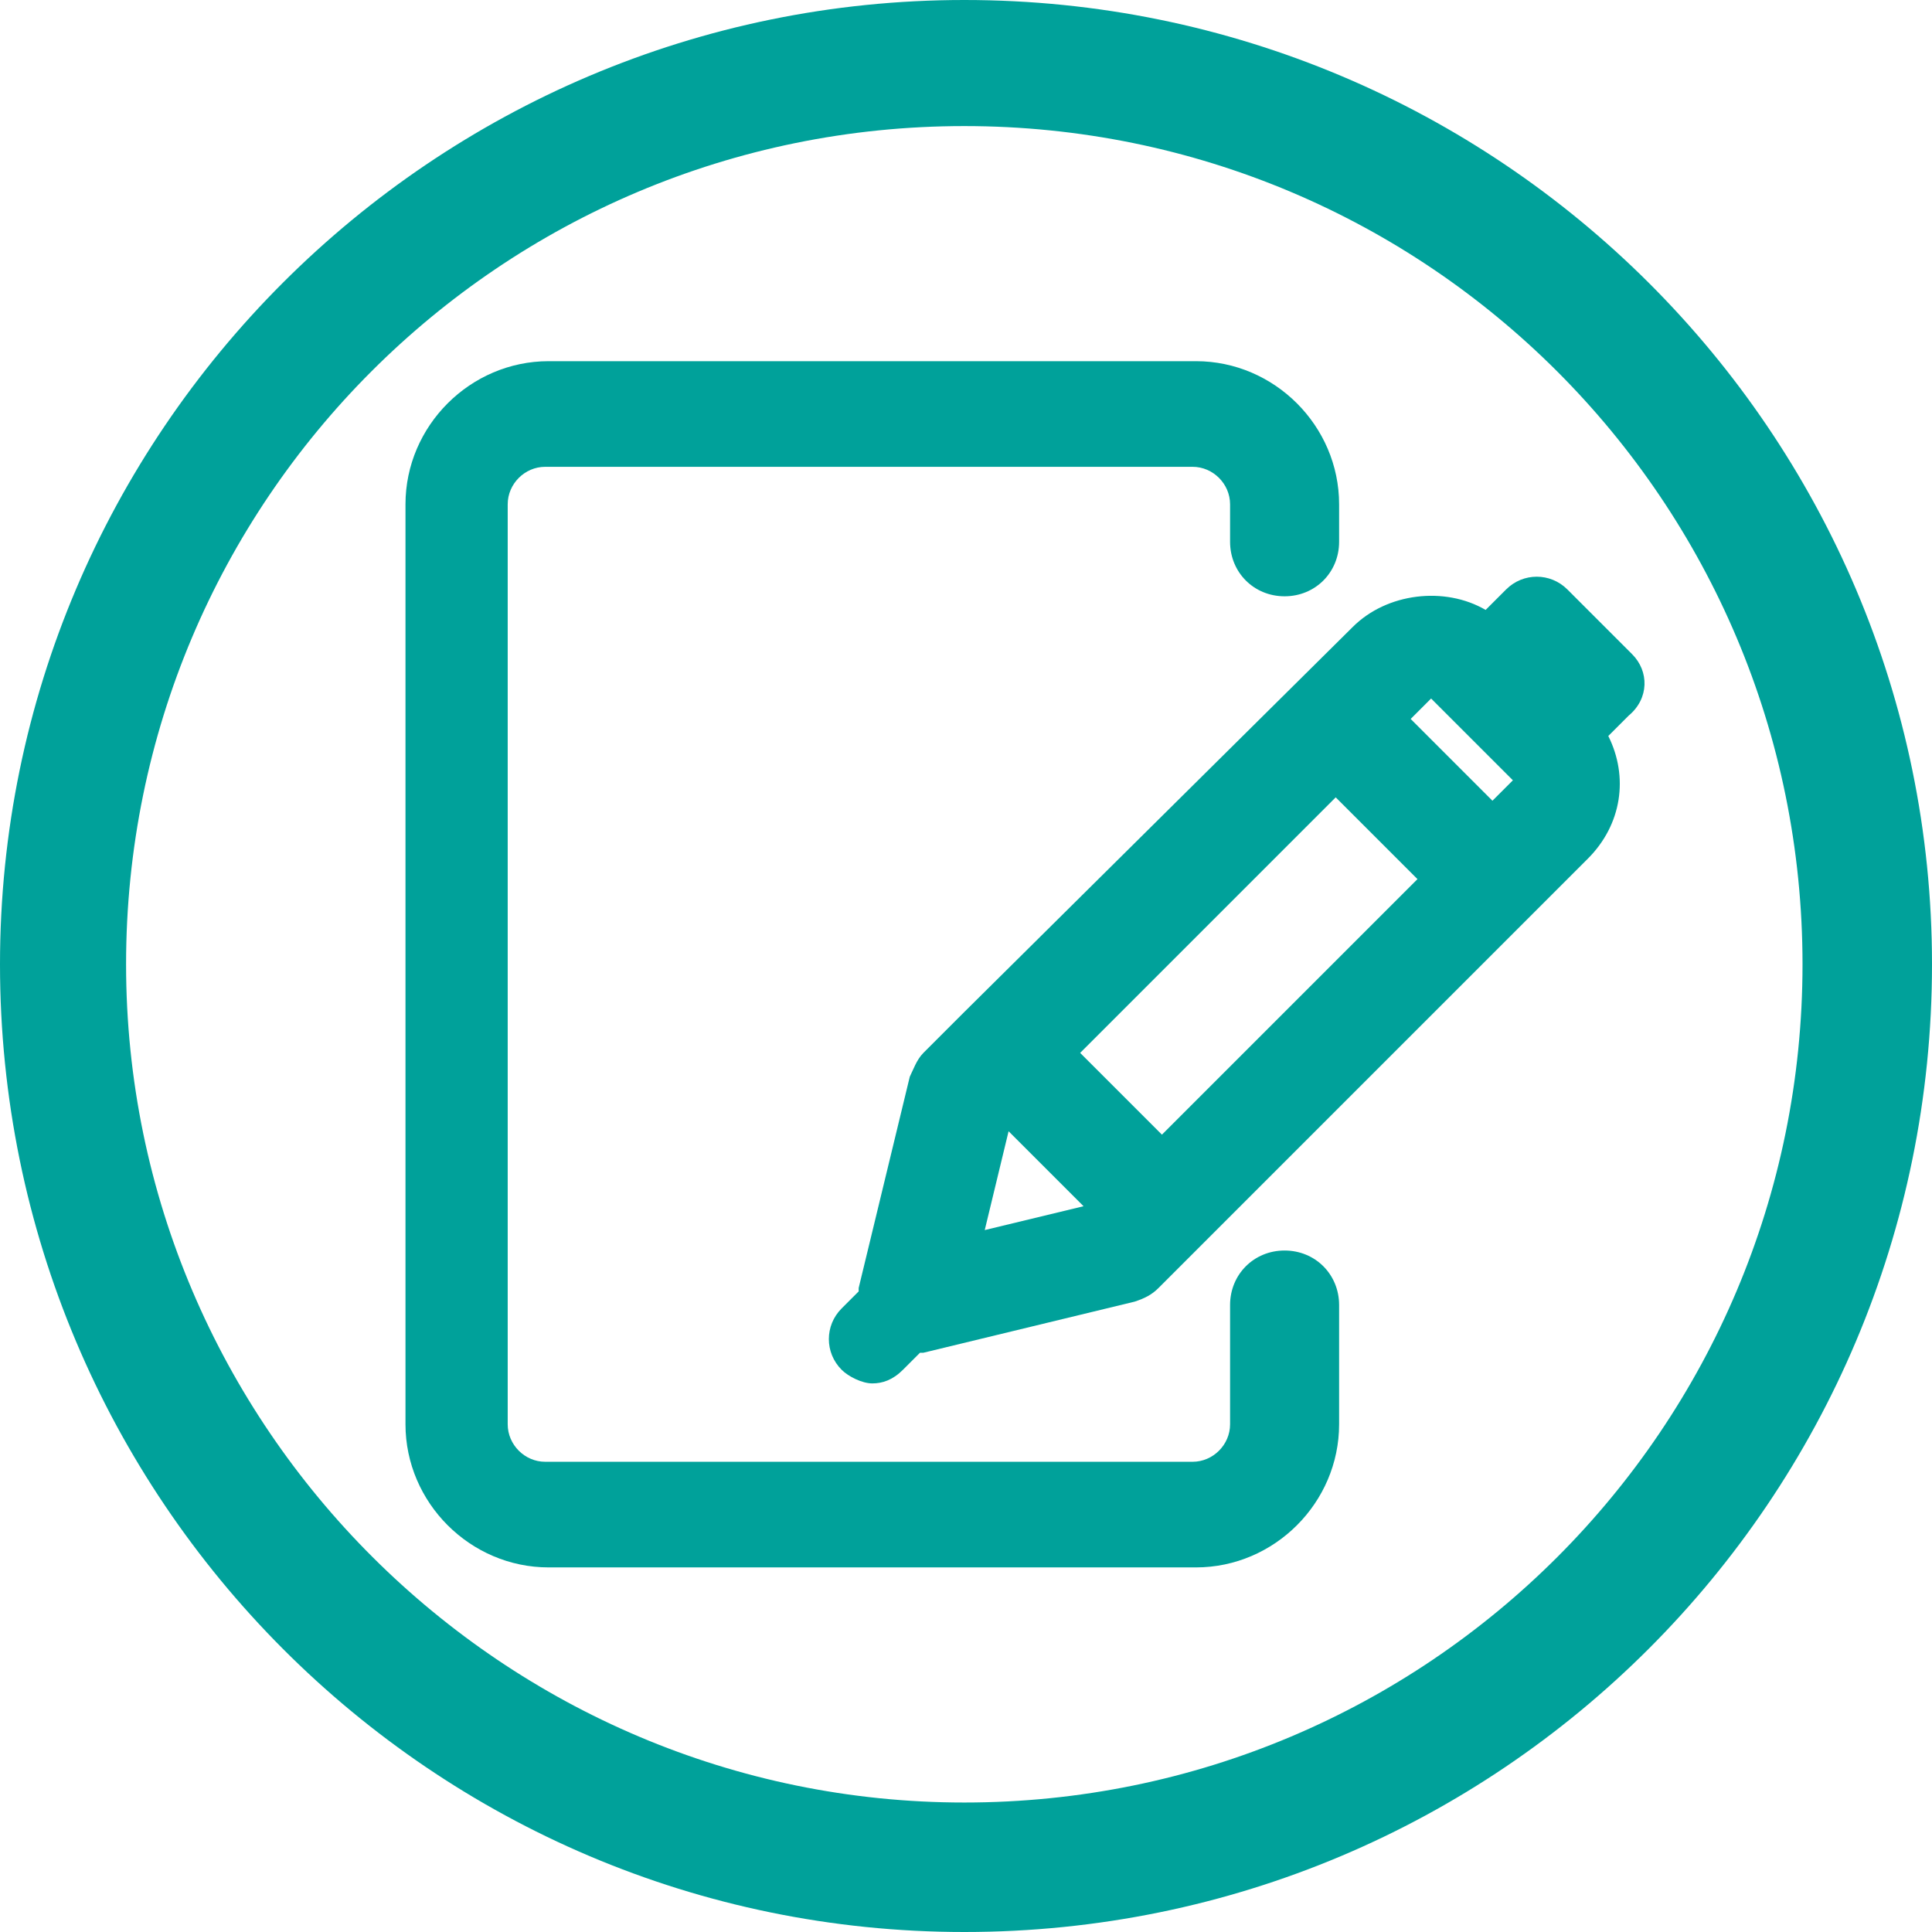
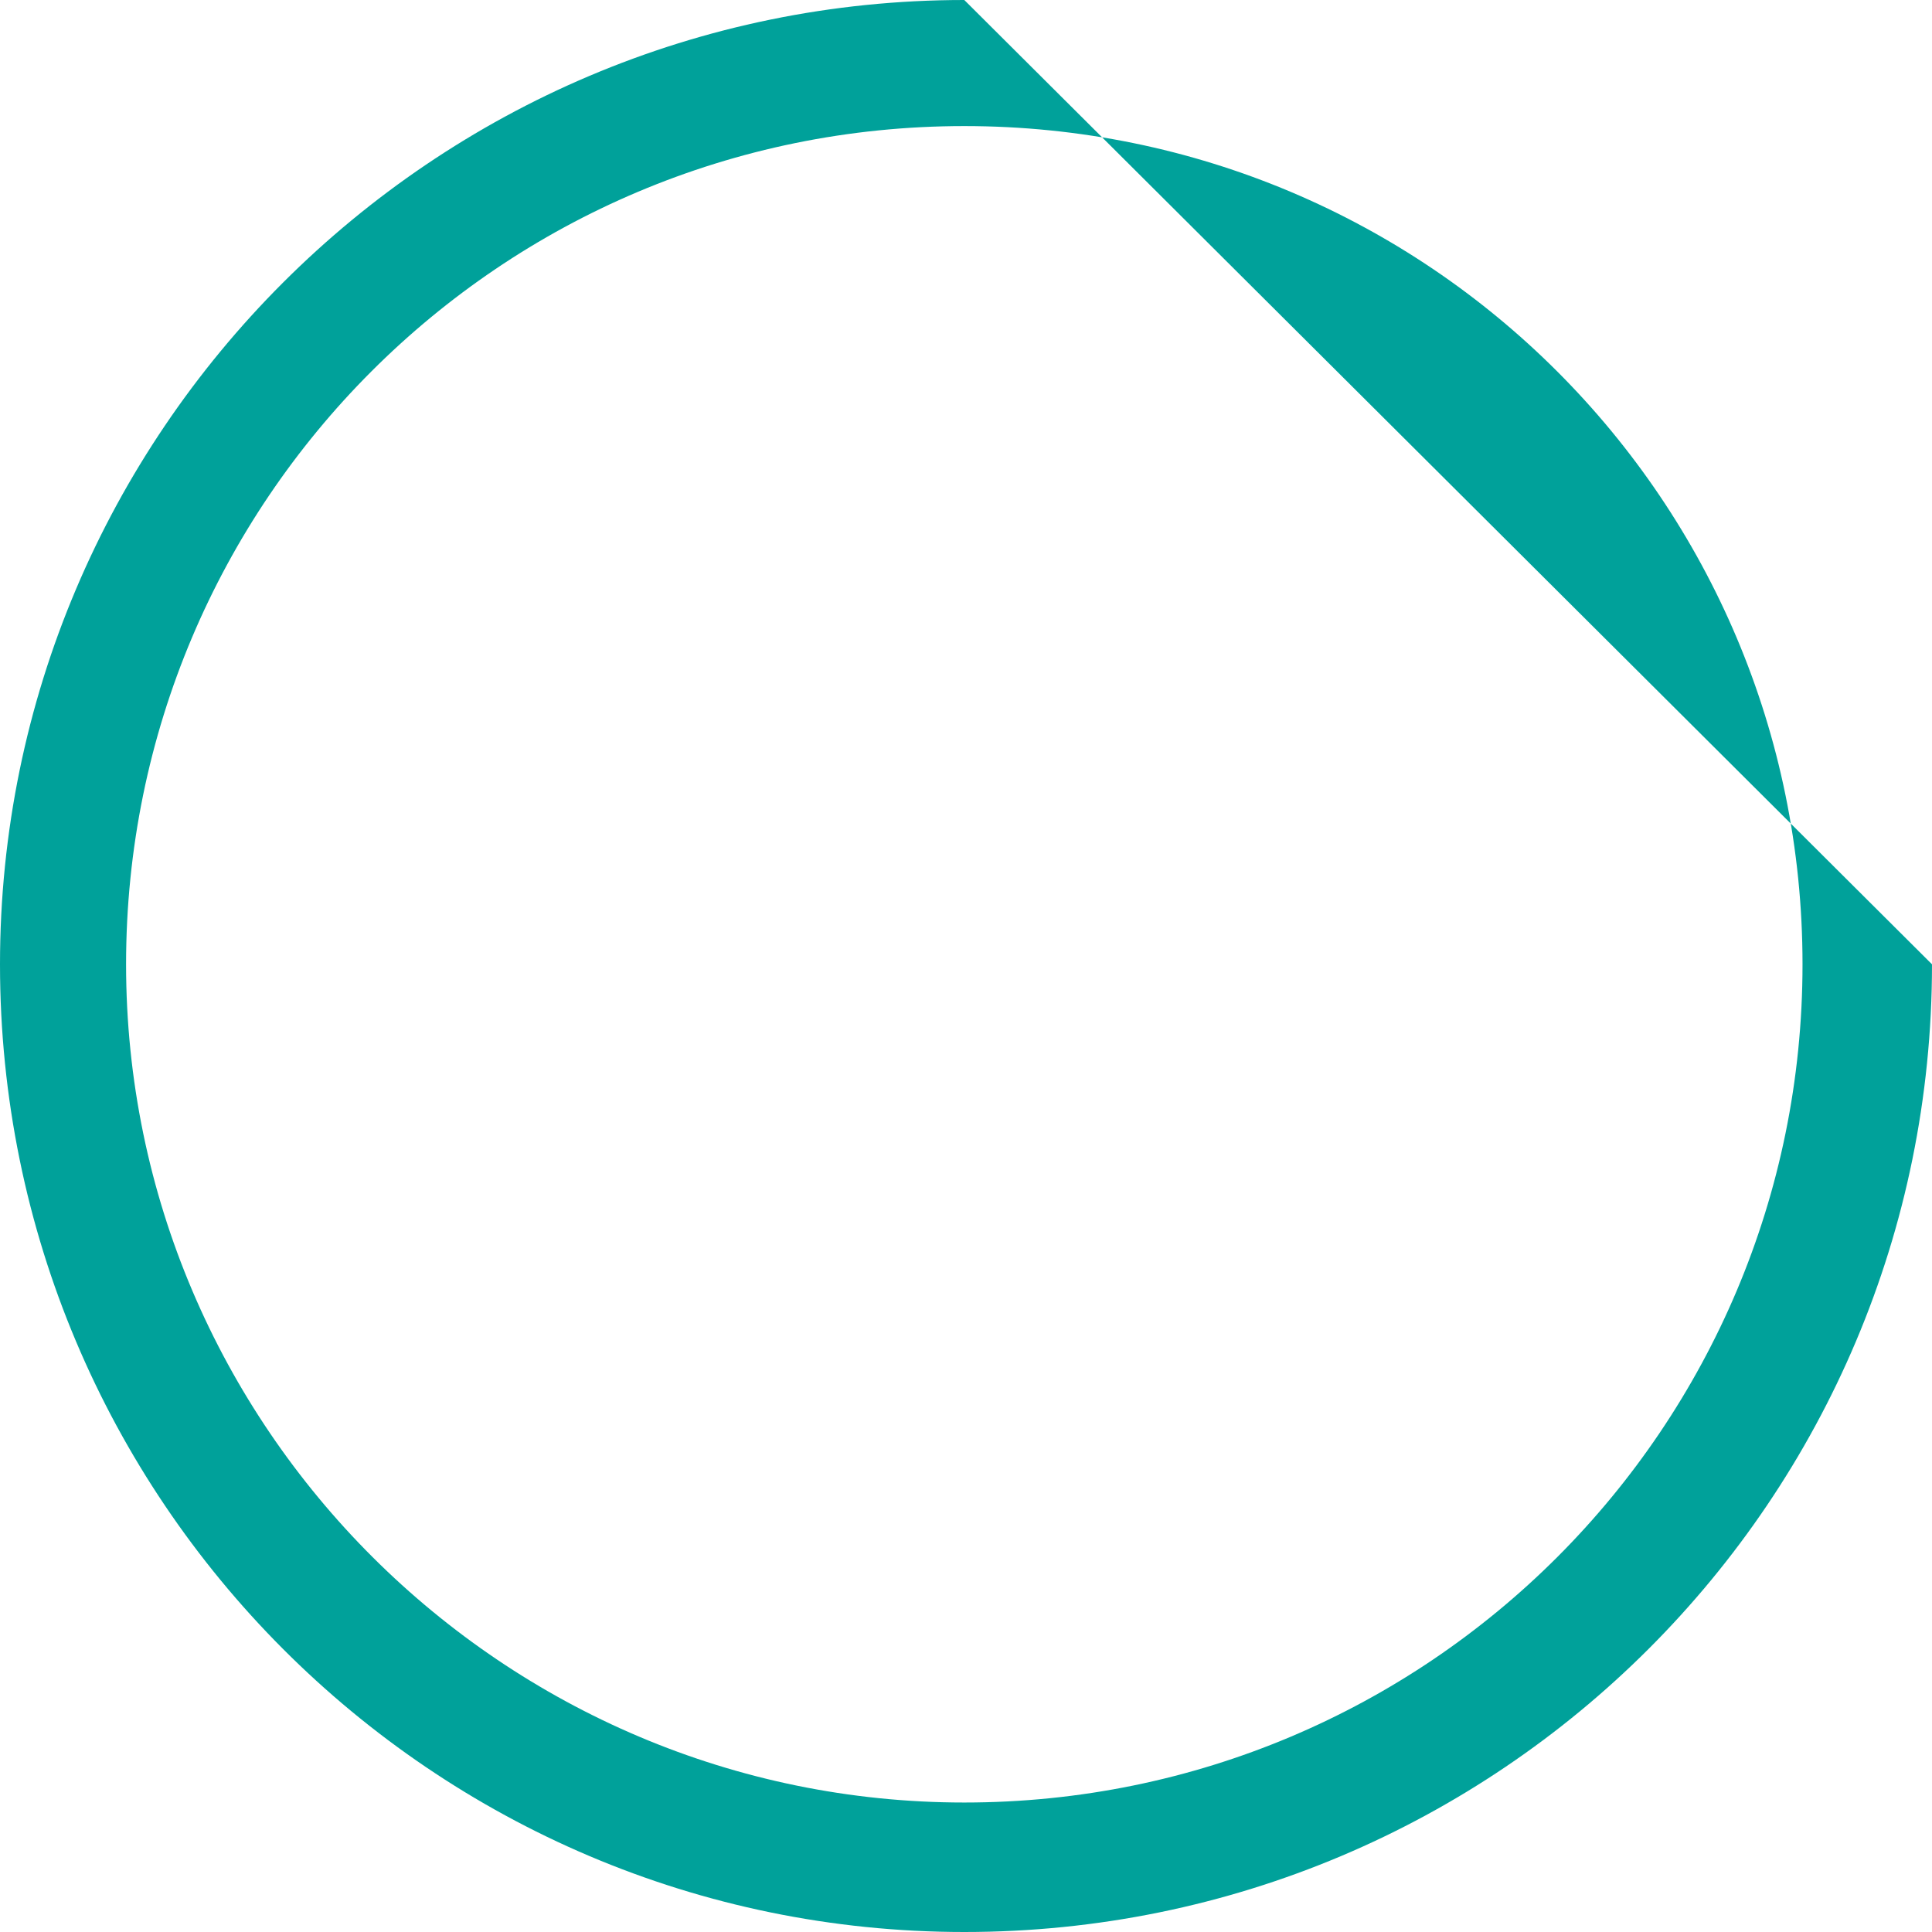
<svg xmlns="http://www.w3.org/2000/svg" version="1.1" id="Capa_1" x="0px" y="0px" viewBox="0 0 56.7 56.7" style="enable-background:new 0 0 56.7 56.7;" xml:space="preserve">
  <style type="text/css">
	.st0{fill:#00A19A;}
</style>
  <g>
-     <path class="st0" d="M28.3,0C12.7,0,0,12.7,0,28.3C0,44,12.7,56.7,28.3,56.7C44,56.7,56.7,44,56.7,28.3C56.7,12.7,44,0,28.3,0z    M28.3,52.9c-13.5,0-24.6-11-24.6-24.6s11-24.6,24.6-24.6s24.6,11,24.6,24.6S41.9,52.9,28.3,52.9z" />
-     <path class="st0" d="M47.9,19.2L46,17.3c-0.5-0.5-1.3-0.5-1.8,0l-0.6,0.6c-1.2-0.7-2.9-0.5-3.9,0.5L28.3,29.7c0,0,0,0,0,0   c0,0,0,0,0,0l-1.2,1.2c-0.2,0.2-0.3,0.5-0.4,0.7l-1.5,6.2c0,0,0,0.1,0,0.1l-0.5,0.5c-0.5,0.5-0.5,1.3,0,1.8   c0.2,0.2,0.6,0.4,0.9,0.4s0.6-0.1,0.9-0.4l0.5-0.5c0,0,0.1,0,0.1,0l6.2-1.5c0.3-0.1,0.5-0.2,0.7-0.4l12.6-12.6c1-1,1.2-2.4,0.6-3.6   l0.6-0.6C48.4,20.5,48.4,19.7,47.9,19.2z M42,20.5l2.4,2.4l-0.6,0.6l-2.4-2.4L42,20.5z M34.1,33.3l-2.4-2.4l7.5-7.5l2.4,2.4   L34.1,33.3z M29.6,33.2l2.2,2.2l-2.9,0.7L29.6,33.2z" />
-     <path class="st0" d="M37.7,36.7c-0.9,0-1.6,0.7-1.6,1.6v3.5c0,0.6-0.5,1.1-1.1,1.1h-19c-0.6,0-1.1-0.5-1.1-1.1v-27   c0-0.6,0.5-1.1,1.1-1.1h19c0.6,0,1.1,0.5,1.1,1.1v1.1c0,0.9,0.7,1.6,1.6,1.6s1.6-0.7,1.6-1.6v-1.1c0-2.3-1.9-4.2-4.2-4.2h-19   c-2.3,0-4.2,1.9-4.2,4.2v27c0,2.3,1.9,4.2,4.2,4.2h19c2.3,0,4.2-1.9,4.2-4.2v-3.5C39.3,37.4,38.6,36.7,37.7,36.7z" />
+     <path class="st0" d="M28.3,0C12.7,0,0,12.7,0,28.3C0,44,12.7,56.7,28.3,56.7C44,56.7,56.7,44,56.7,28.3z    M28.3,52.9c-13.5,0-24.6-11-24.6-24.6s11-24.6,24.6-24.6s24.6,11,24.6,24.6S41.9,52.9,28.3,52.9z" />
  </g>
</svg>